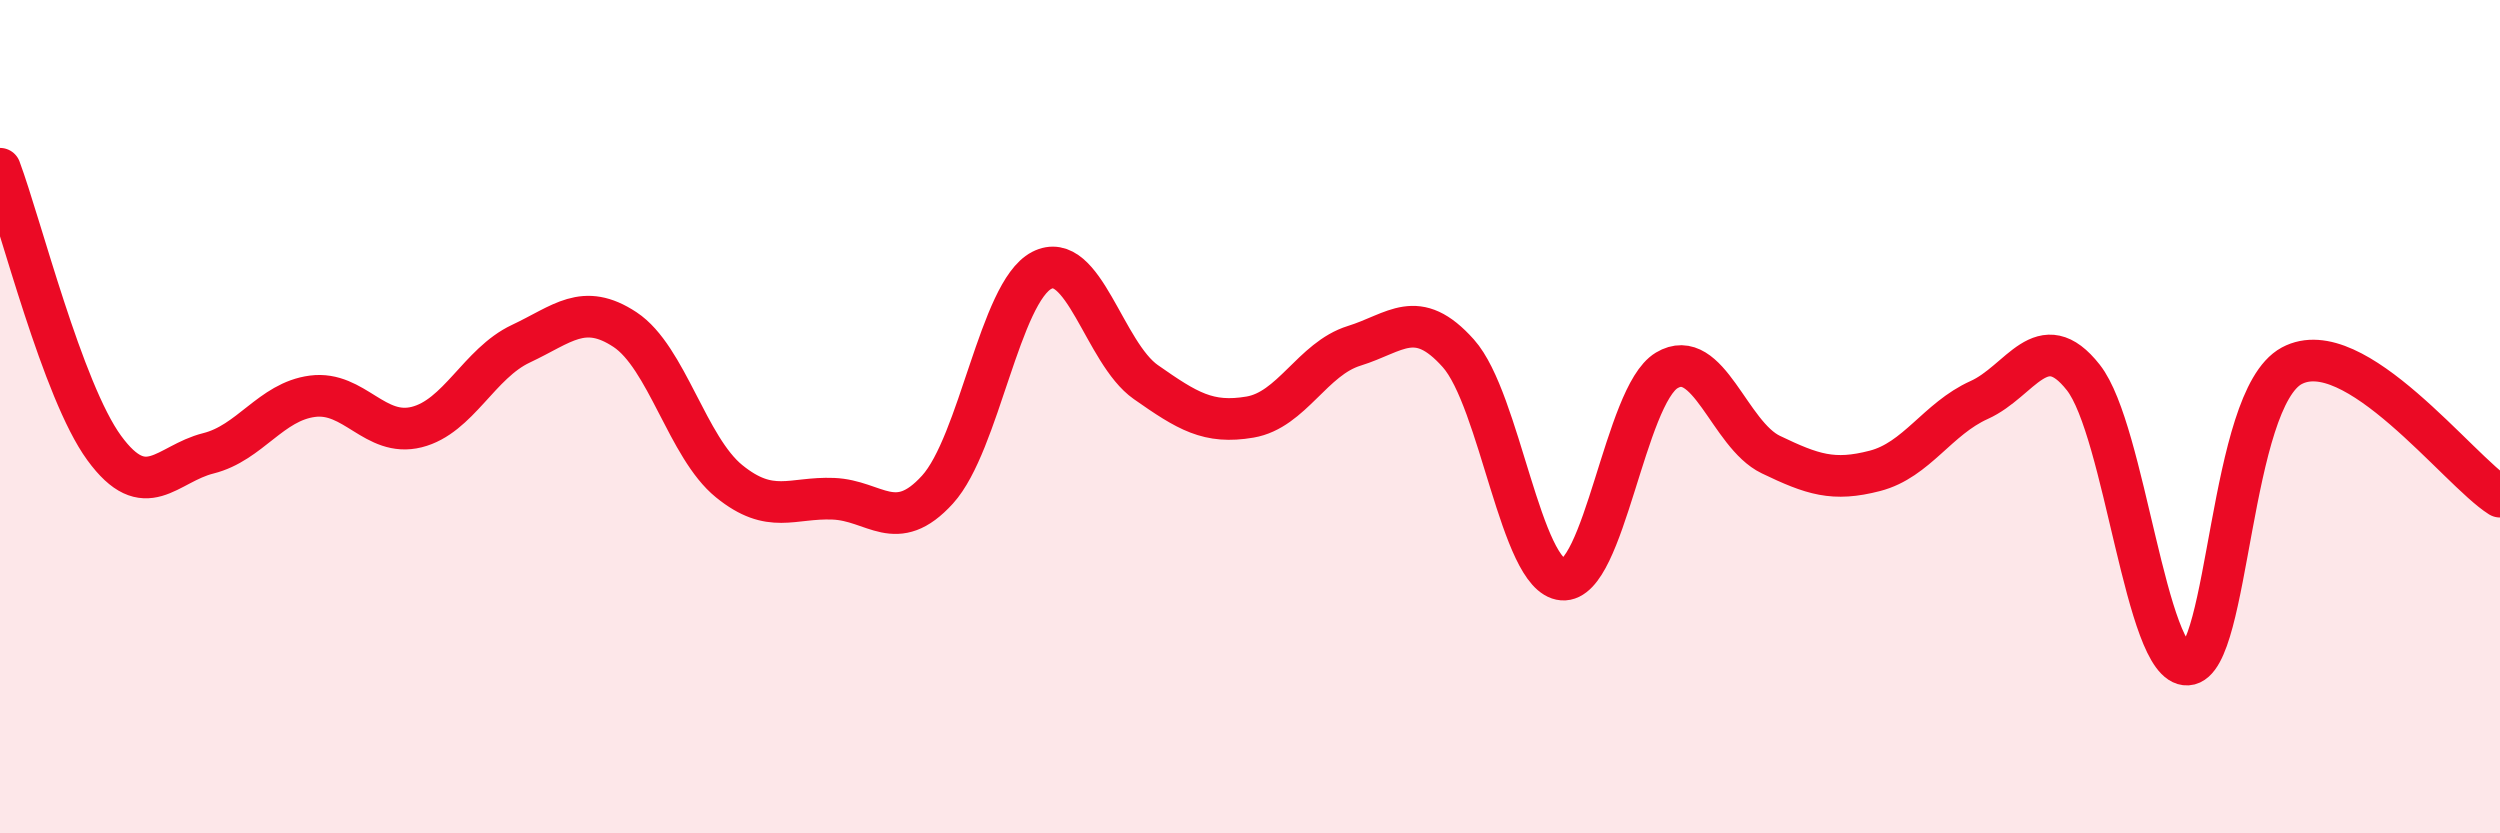
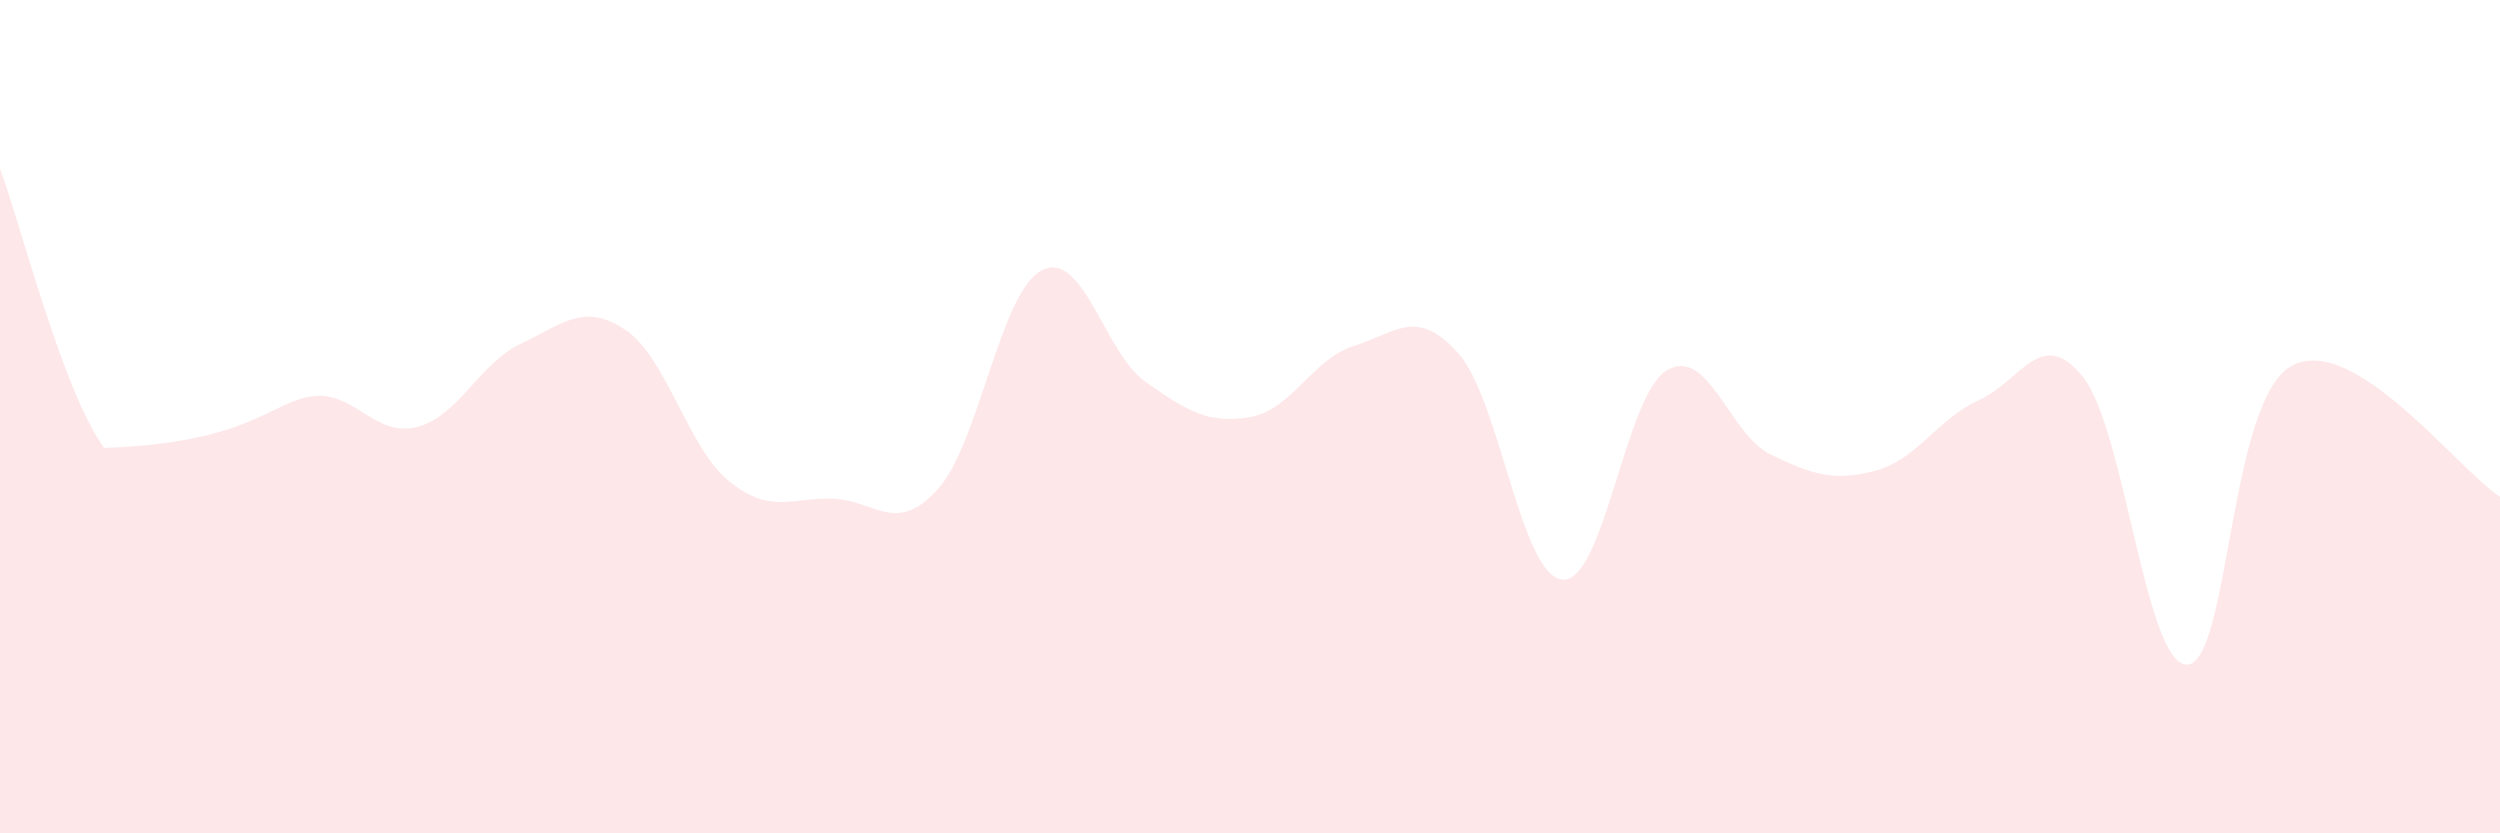
<svg xmlns="http://www.w3.org/2000/svg" width="60" height="20" viewBox="0 0 60 20">
-   <path d="M 0,4.05 C 0.5,5.39 1.5,9.38 2.5,10.75 C 3.5,12.12 4,11.13 5,10.88 C 6,10.63 6.5,9.64 7.5,9.51 C 8.5,9.38 9,10.5 10,10.25 C 11,10 11.5,8.72 12.5,8.25 C 13.5,7.78 14,7.25 15,7.91 C 16,8.57 16.5,10.74 17.5,11.55 C 18.5,12.36 19,11.93 20,11.97 C 21,12.01 21.5,12.85 22.5,11.75 C 23.5,10.65 24,7.01 25,6.49 C 26,5.97 26.5,8.47 27.5,9.17 C 28.5,9.87 29,10.18 30,10.01 C 31,9.84 31.5,8.61 32.5,8.3 C 33.5,7.99 34,7.36 35,8.48 C 36,9.6 36.5,13.83 37.5,13.91 C 38.5,13.99 39,9.49 40,8.89 C 41,8.29 41.5,10.43 42.5,10.91 C 43.5,11.39 44,11.56 45,11.3 C 46,11.04 46.5,10.05 47.5,9.6 C 48.5,9.15 49,7.79 50,9.06 C 51,10.33 51.5,16.01 52.5,15.95 C 53.5,15.89 53.5,9.59 55,8.78 C 56.5,7.97 59,11.29 60,11.92L60 20L0 20Z" fill="#EB0A25" opacity="0.1" stroke-linecap="round" stroke-linejoin="round" />
-   <path d="M 0,4.05 C 0.5,5.39 1.5,9.38 2.5,10.75 C 3.5,12.12 4,11.13 5,10.88 C 6,10.63 6.5,9.64 7.5,9.51 C 8.5,9.38 9,10.5 10,10.25 C 11,10 11.5,8.72 12.5,8.25 C 13.5,7.78 14,7.25 15,7.91 C 16,8.57 16.5,10.74 17.5,11.55 C 18.5,12.36 19,11.93 20,11.97 C 21,12.01 21.5,12.85 22.5,11.75 C 23.5,10.65 24,7.01 25,6.49 C 26,5.97 26.5,8.47 27.5,9.17 C 28.5,9.87 29,10.18 30,10.01 C 31,9.84 31.5,8.61 32.5,8.3 C 33.5,7.99 34,7.36 35,8.48 C 36,9.6 36.5,13.83 37.5,13.91 C 38.5,13.99 39,9.49 40,8.89 C 41,8.29 41.5,10.43 42.5,10.91 C 43.5,11.39 44,11.56 45,11.3 C 46,11.04 46.5,10.05 47.5,9.6 C 48.5,9.15 49,7.79 50,9.06 C 51,10.33 51.5,16.01 52.5,15.95 C 53.5,15.89 53.5,9.59 55,8.78 C 56.5,7.97 59,11.29 60,11.92" stroke="#EB0A25" stroke-width="1" fill="none" stroke-linecap="round" stroke-linejoin="round" />
+   <path d="M 0,4.05 C 0.5,5.39 1.5,9.38 2.5,10.75 C 6,10.63 6.5,9.64 7.5,9.51 C 8.5,9.38 9,10.5 10,10.25 C 11,10 11.5,8.72 12.5,8.25 C 13.5,7.78 14,7.25 15,7.91 C 16,8.57 16.5,10.74 17.5,11.55 C 18.5,12.36 19,11.93 20,11.97 C 21,12.01 21.5,12.85 22.5,11.75 C 23.5,10.65 24,7.01 25,6.49 C 26,5.97 26.5,8.47 27.5,9.17 C 28.5,9.87 29,10.18 30,10.01 C 31,9.84 31.5,8.61 32.5,8.3 C 33.5,7.99 34,7.36 35,8.48 C 36,9.6 36.5,13.83 37.5,13.91 C 38.5,13.99 39,9.49 40,8.89 C 41,8.29 41.5,10.43 42.5,10.91 C 43.5,11.39 44,11.56 45,11.3 C 46,11.04 46.5,10.05 47.5,9.6 C 48.5,9.15 49,7.79 50,9.06 C 51,10.33 51.5,16.01 52.5,15.95 C 53.5,15.89 53.5,9.59 55,8.78 C 56.5,7.97 59,11.29 60,11.92L60 20L0 20Z" fill="#EB0A25" opacity="0.1" stroke-linecap="round" stroke-linejoin="round" />
</svg>